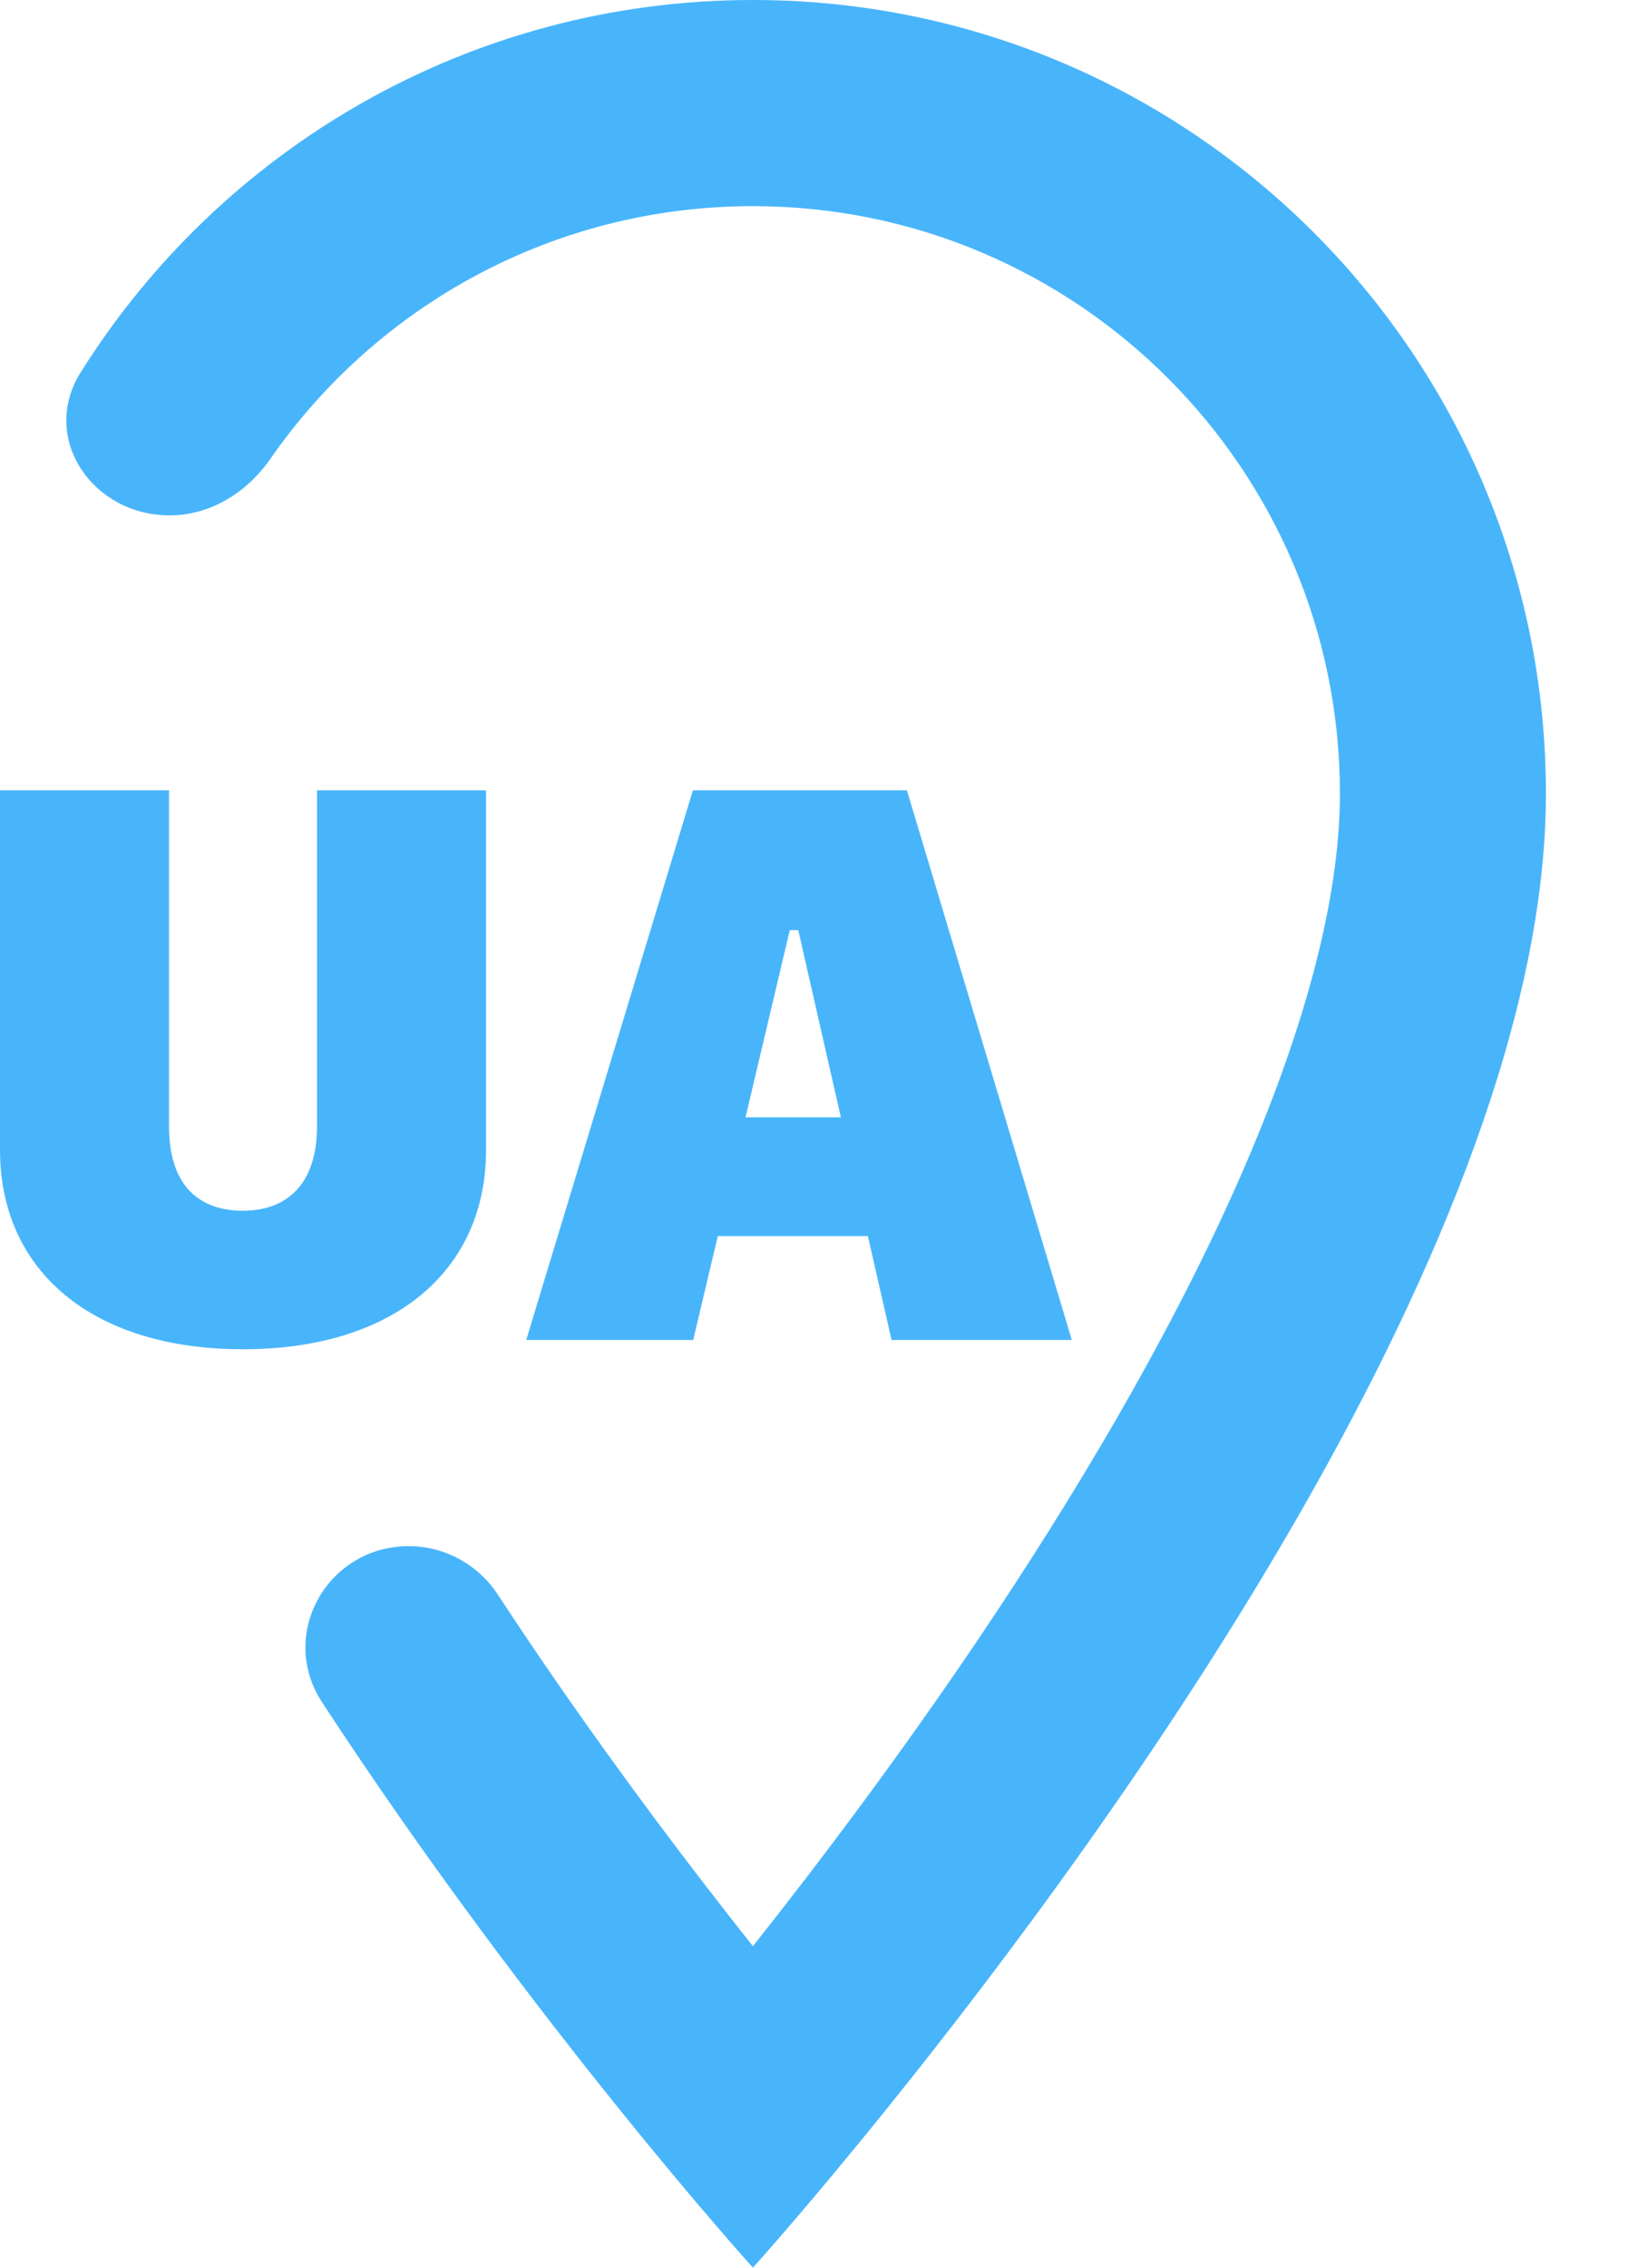
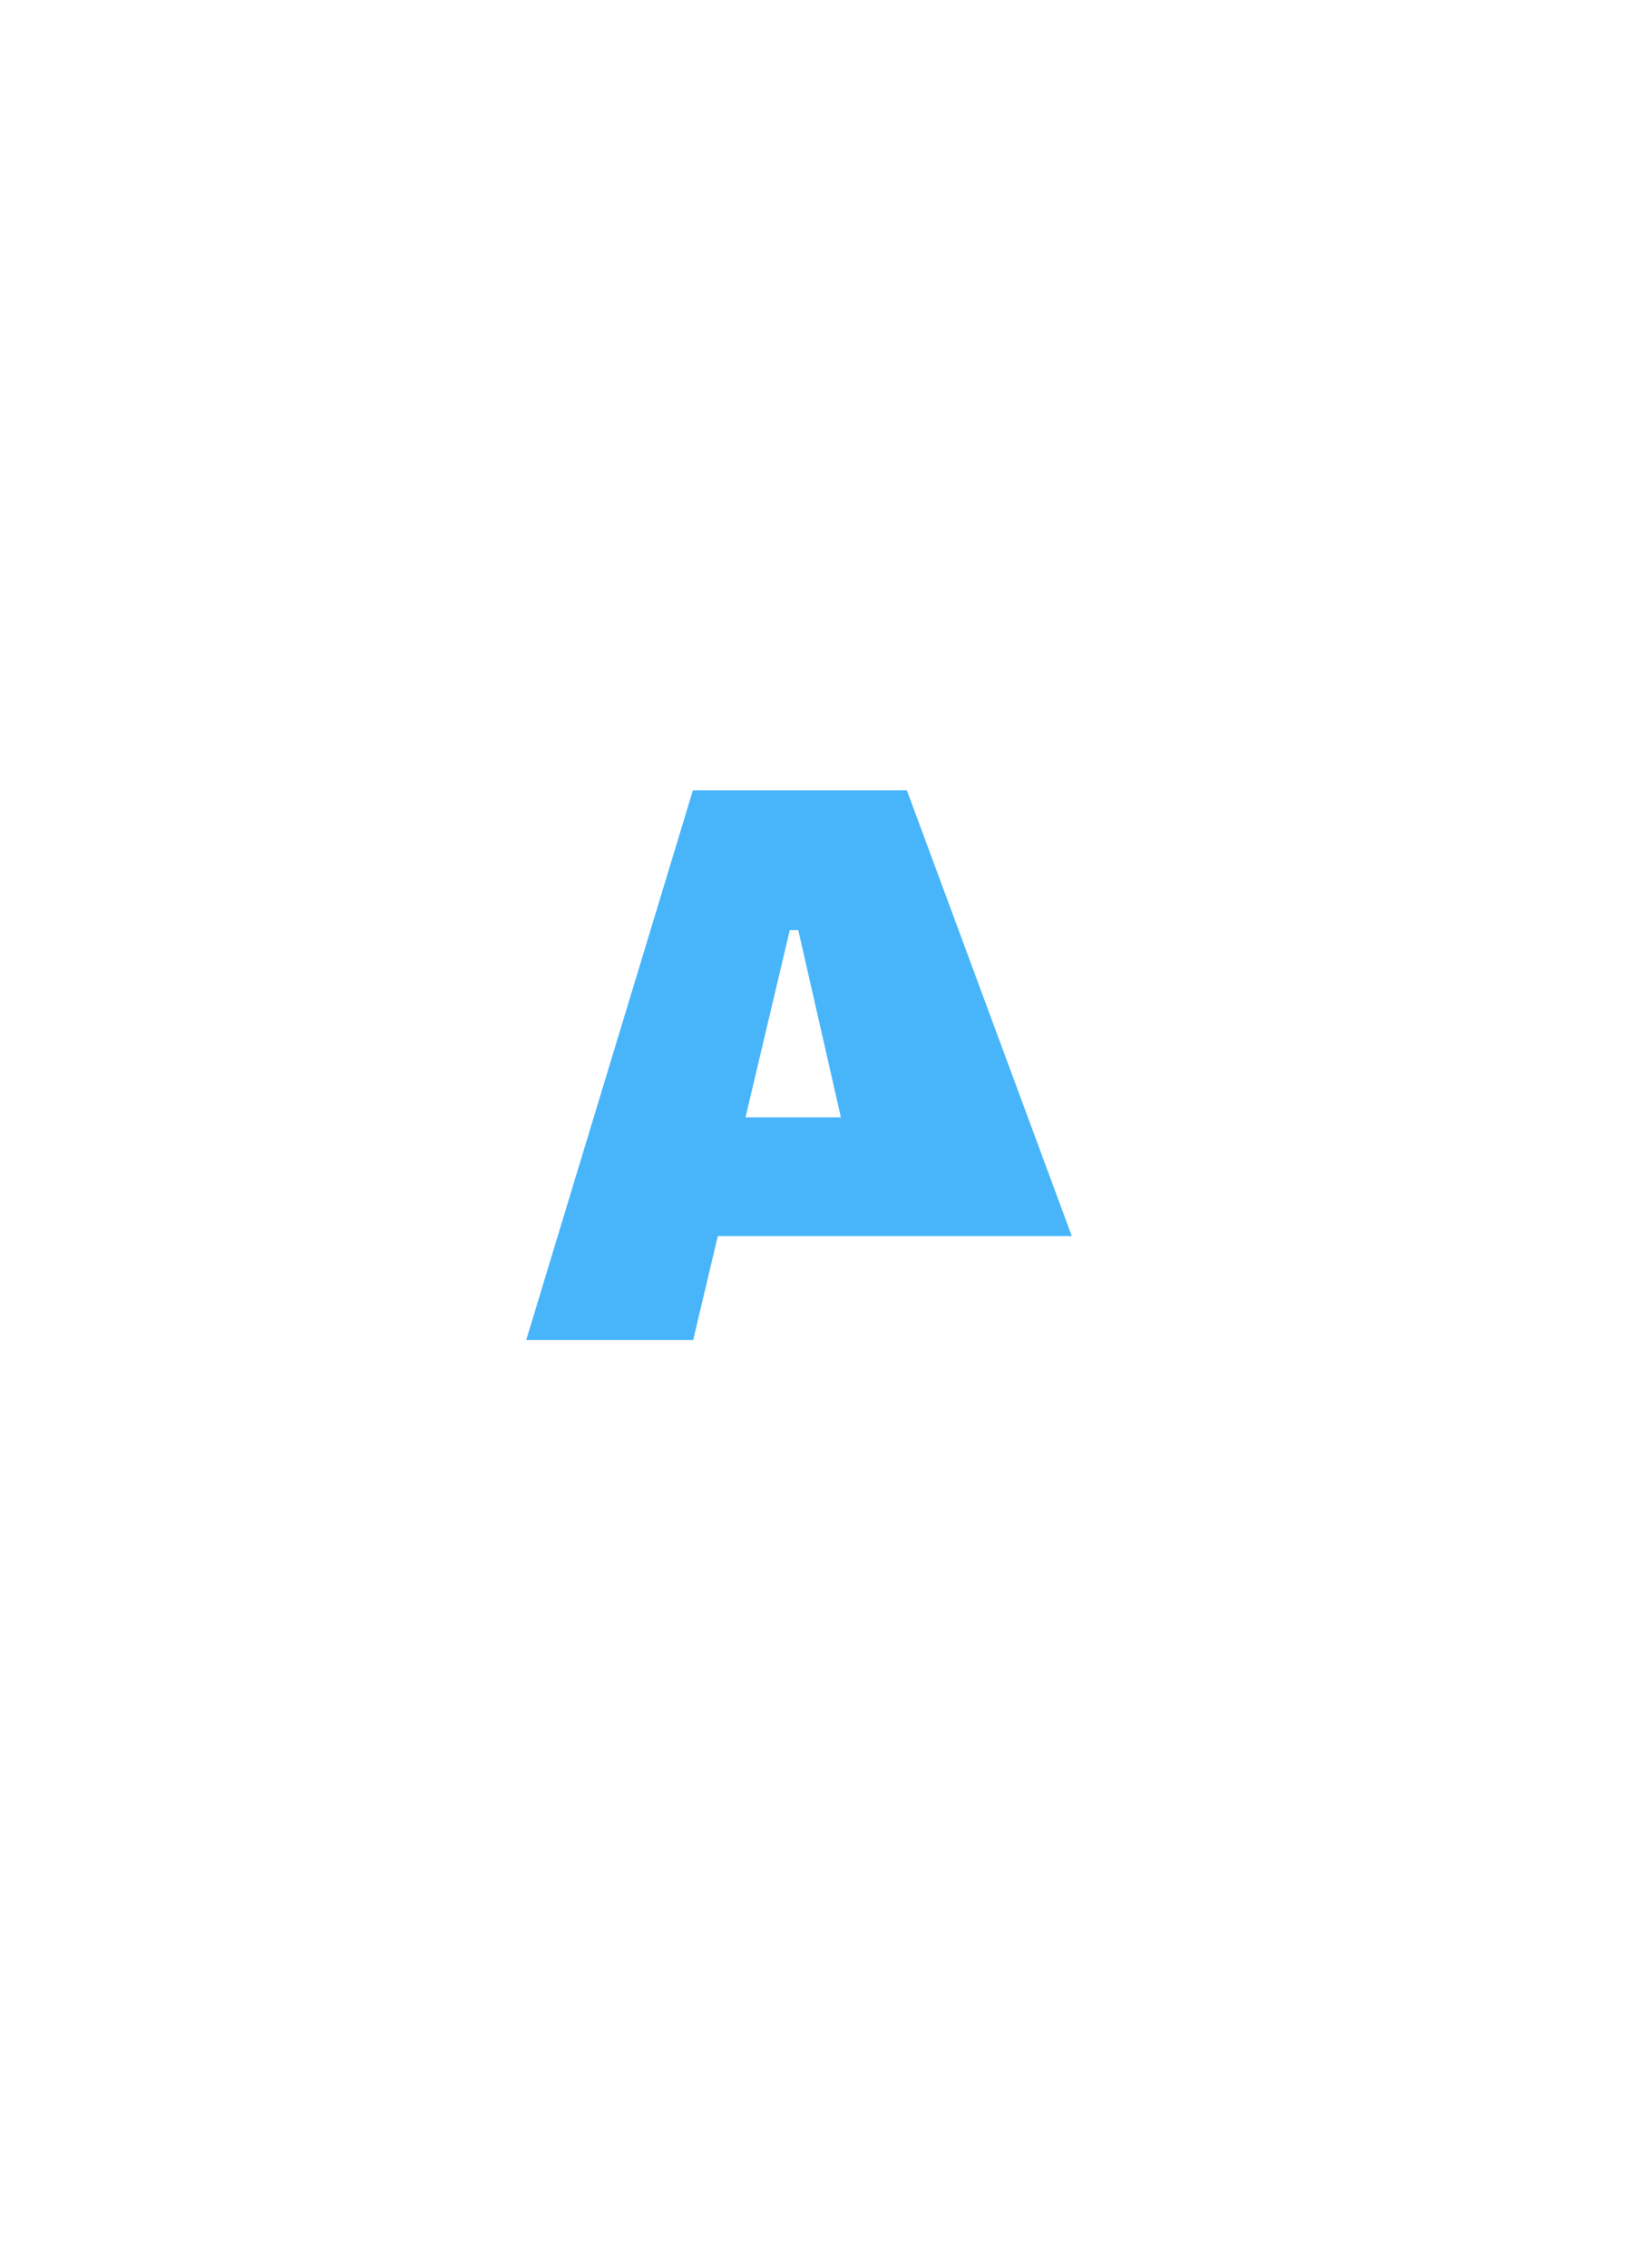
<svg xmlns="http://www.w3.org/2000/svg" width="16" height="22" viewBox="0 0 16 22" fill="none">
-   <path d="M1.641 7.668H0V11.156C0 12.332 0.898 13.09 2.359 13.09C3.82 13.09 4.719 12.332 4.719 11.156V7.668H3.078V10.926C3.078 11.504 2.77 11.746 2.359 11.746C1.945 11.746 1.641 11.516 1.641 10.926V7.668Z" fill="#48B5FB" />
-   <path d="M6.73 13L6.969 11.992H8.426L8.656 13H10.406L8.805 7.668H6.727L5.109 13H6.73ZM7.75 9.023L8.164 10.84H7.238L7.668 9.023H7.75Z" fill="#48B5FB" />
-   <path fill-rule="evenodd" clip-rule="evenodd" d="M6.006 20.454C6.783 21.418 7.31 22 7.31 22C7.31 22 7.836 21.418 8.613 20.454C10.809 17.731 15.009 11.966 15.009 7.7C15.009 3.447 11.562 0 7.31 0C4.559 0 2.144 1.443 0.783 3.613C0.384 4.248 0.896 5 1.647 5V5C2.042 5 2.398 4.778 2.624 4.453C3.653 2.971 5.368 2 7.31 2C10.457 2 13.009 4.552 13.009 7.7C13.009 8.739 12.652 10.056 11.981 11.553C11.322 13.024 10.426 14.526 9.502 15.897C8.728 17.044 7.951 18.073 7.31 18.881C6.668 18.073 5.891 17.044 5.117 15.897C5.022 15.756 4.928 15.614 4.834 15.471C4.642 15.179 4.318 15 3.969 15V15C3.18 15 2.695 15.855 3.127 16.515C4.153 18.084 5.211 19.468 6.006 20.454Z" fill="#48B5FB" />
+   <path d="M6.73 13L6.969 11.992H8.426H10.406L8.805 7.668H6.727L5.109 13H6.73ZM7.75 9.023L8.164 10.84H7.238L7.668 9.023H7.75Z" fill="#48B5FB" />
</svg>